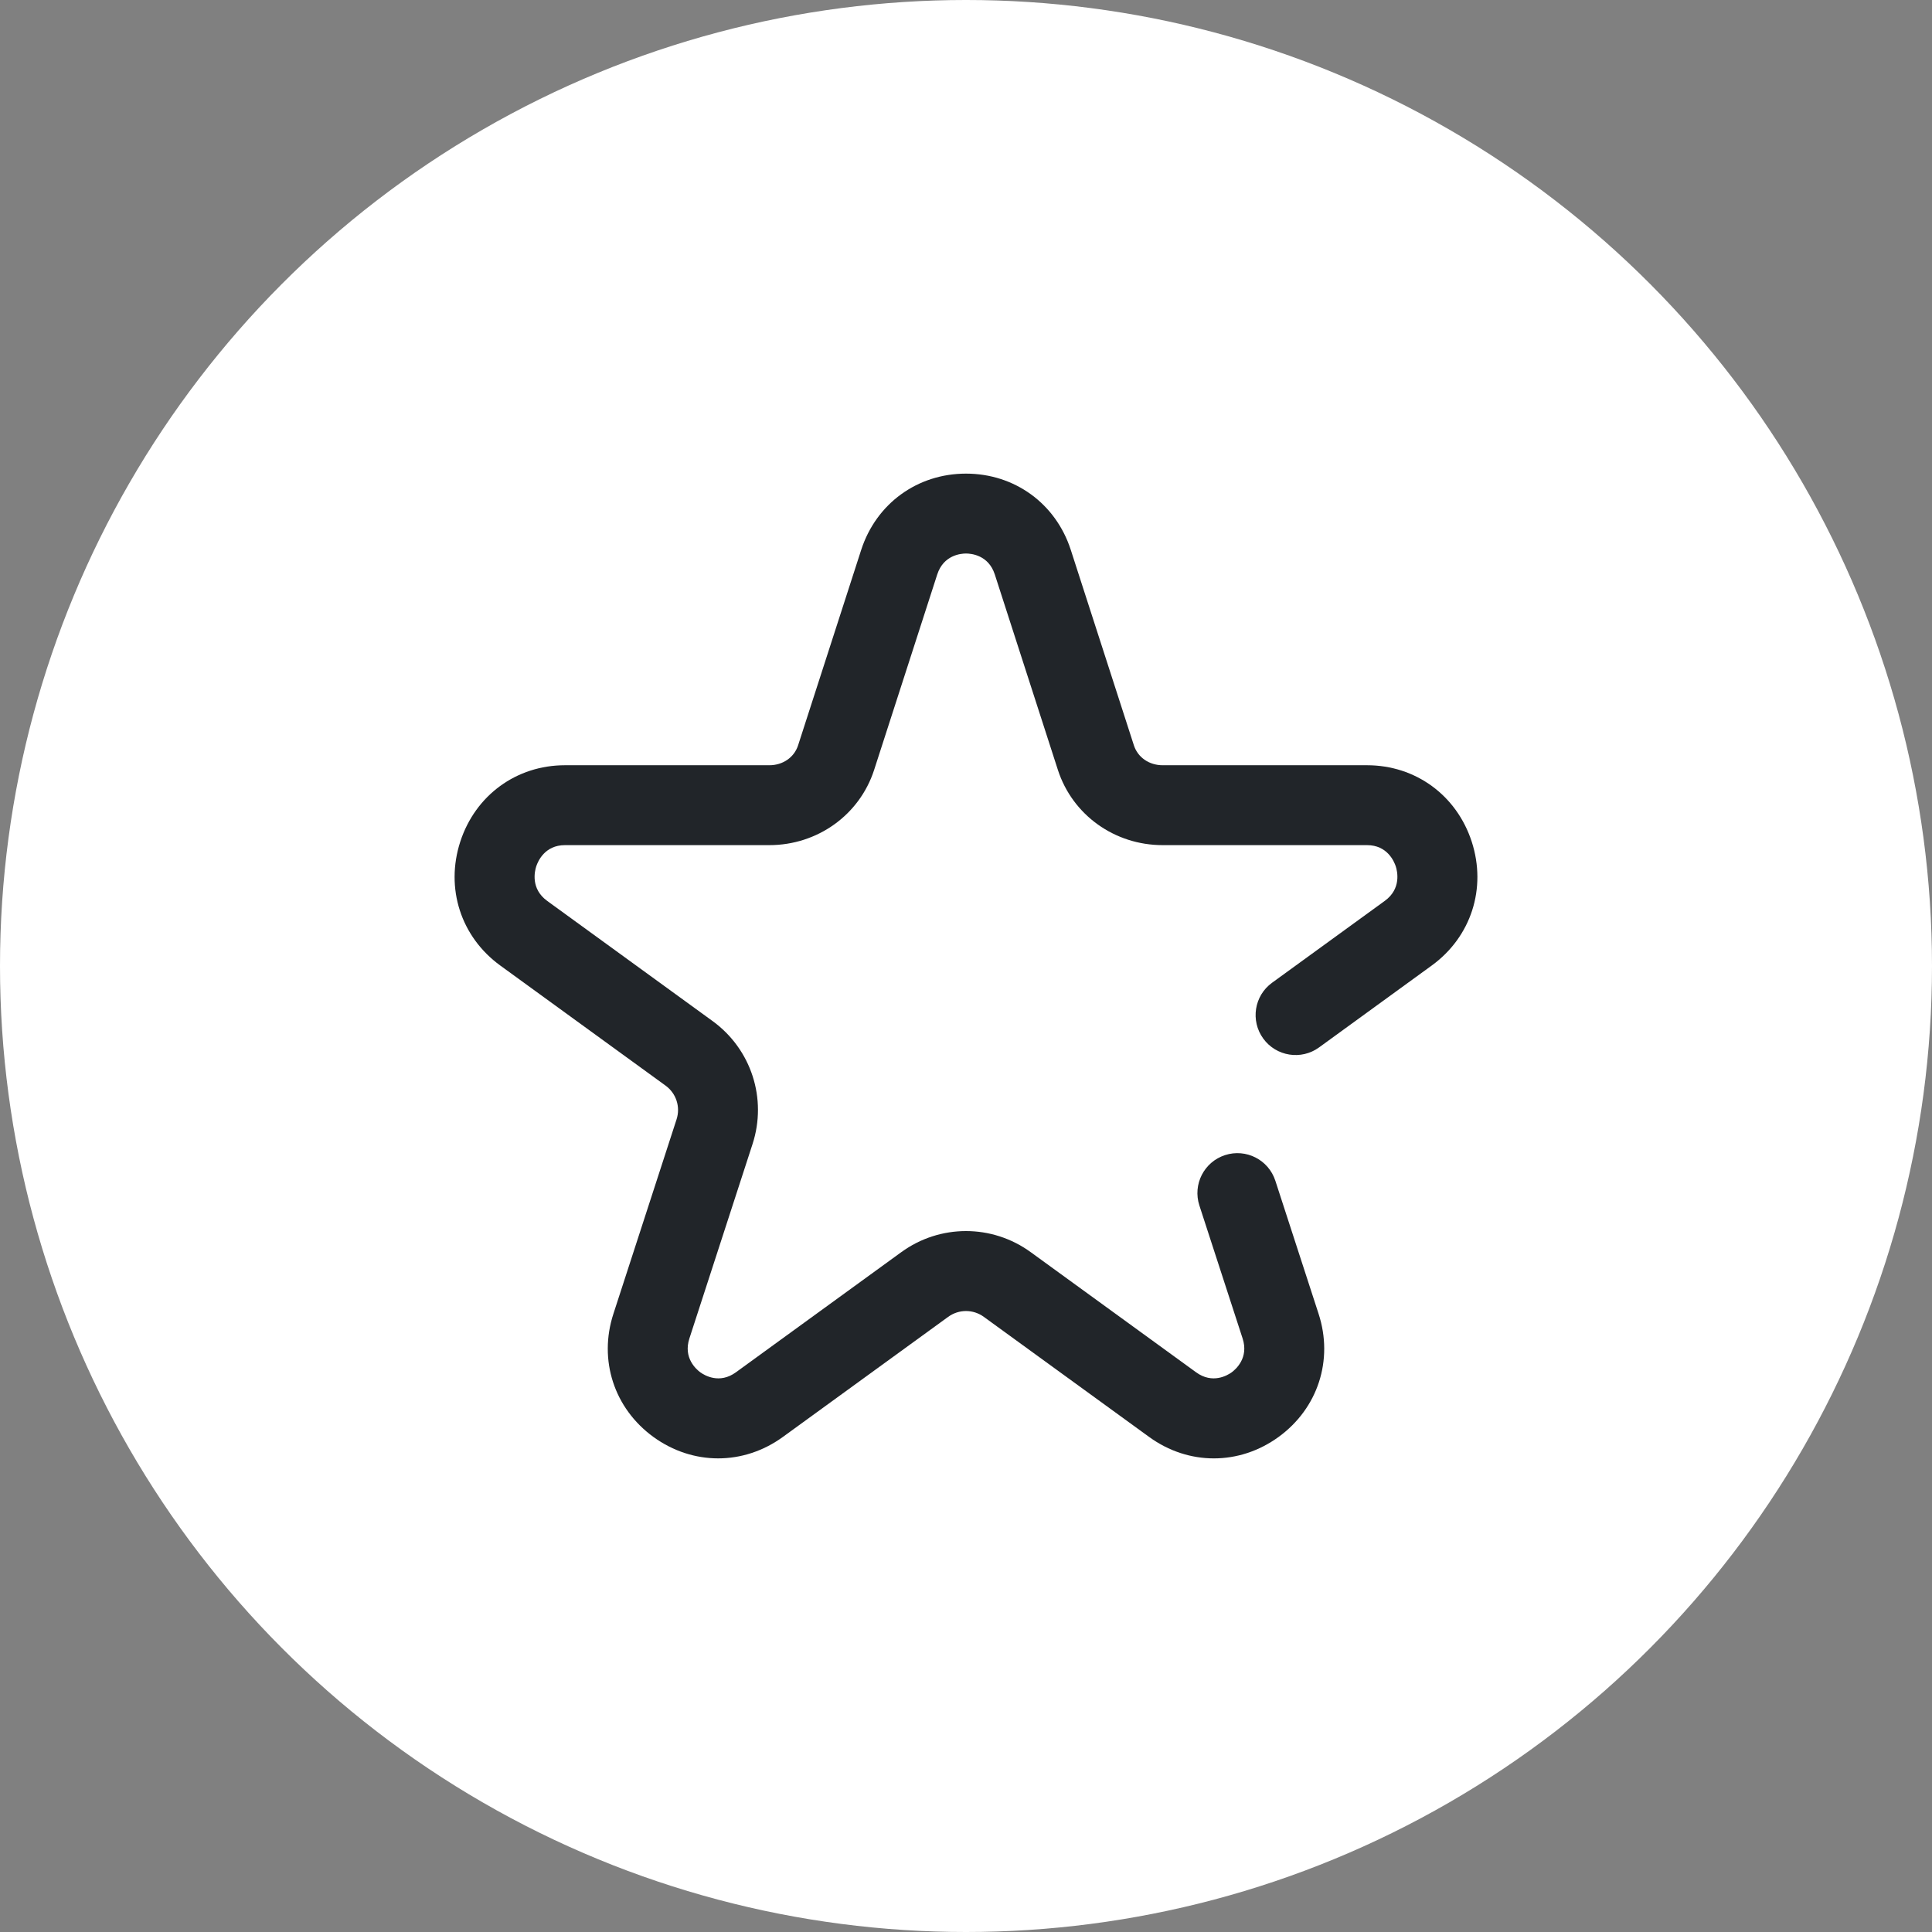
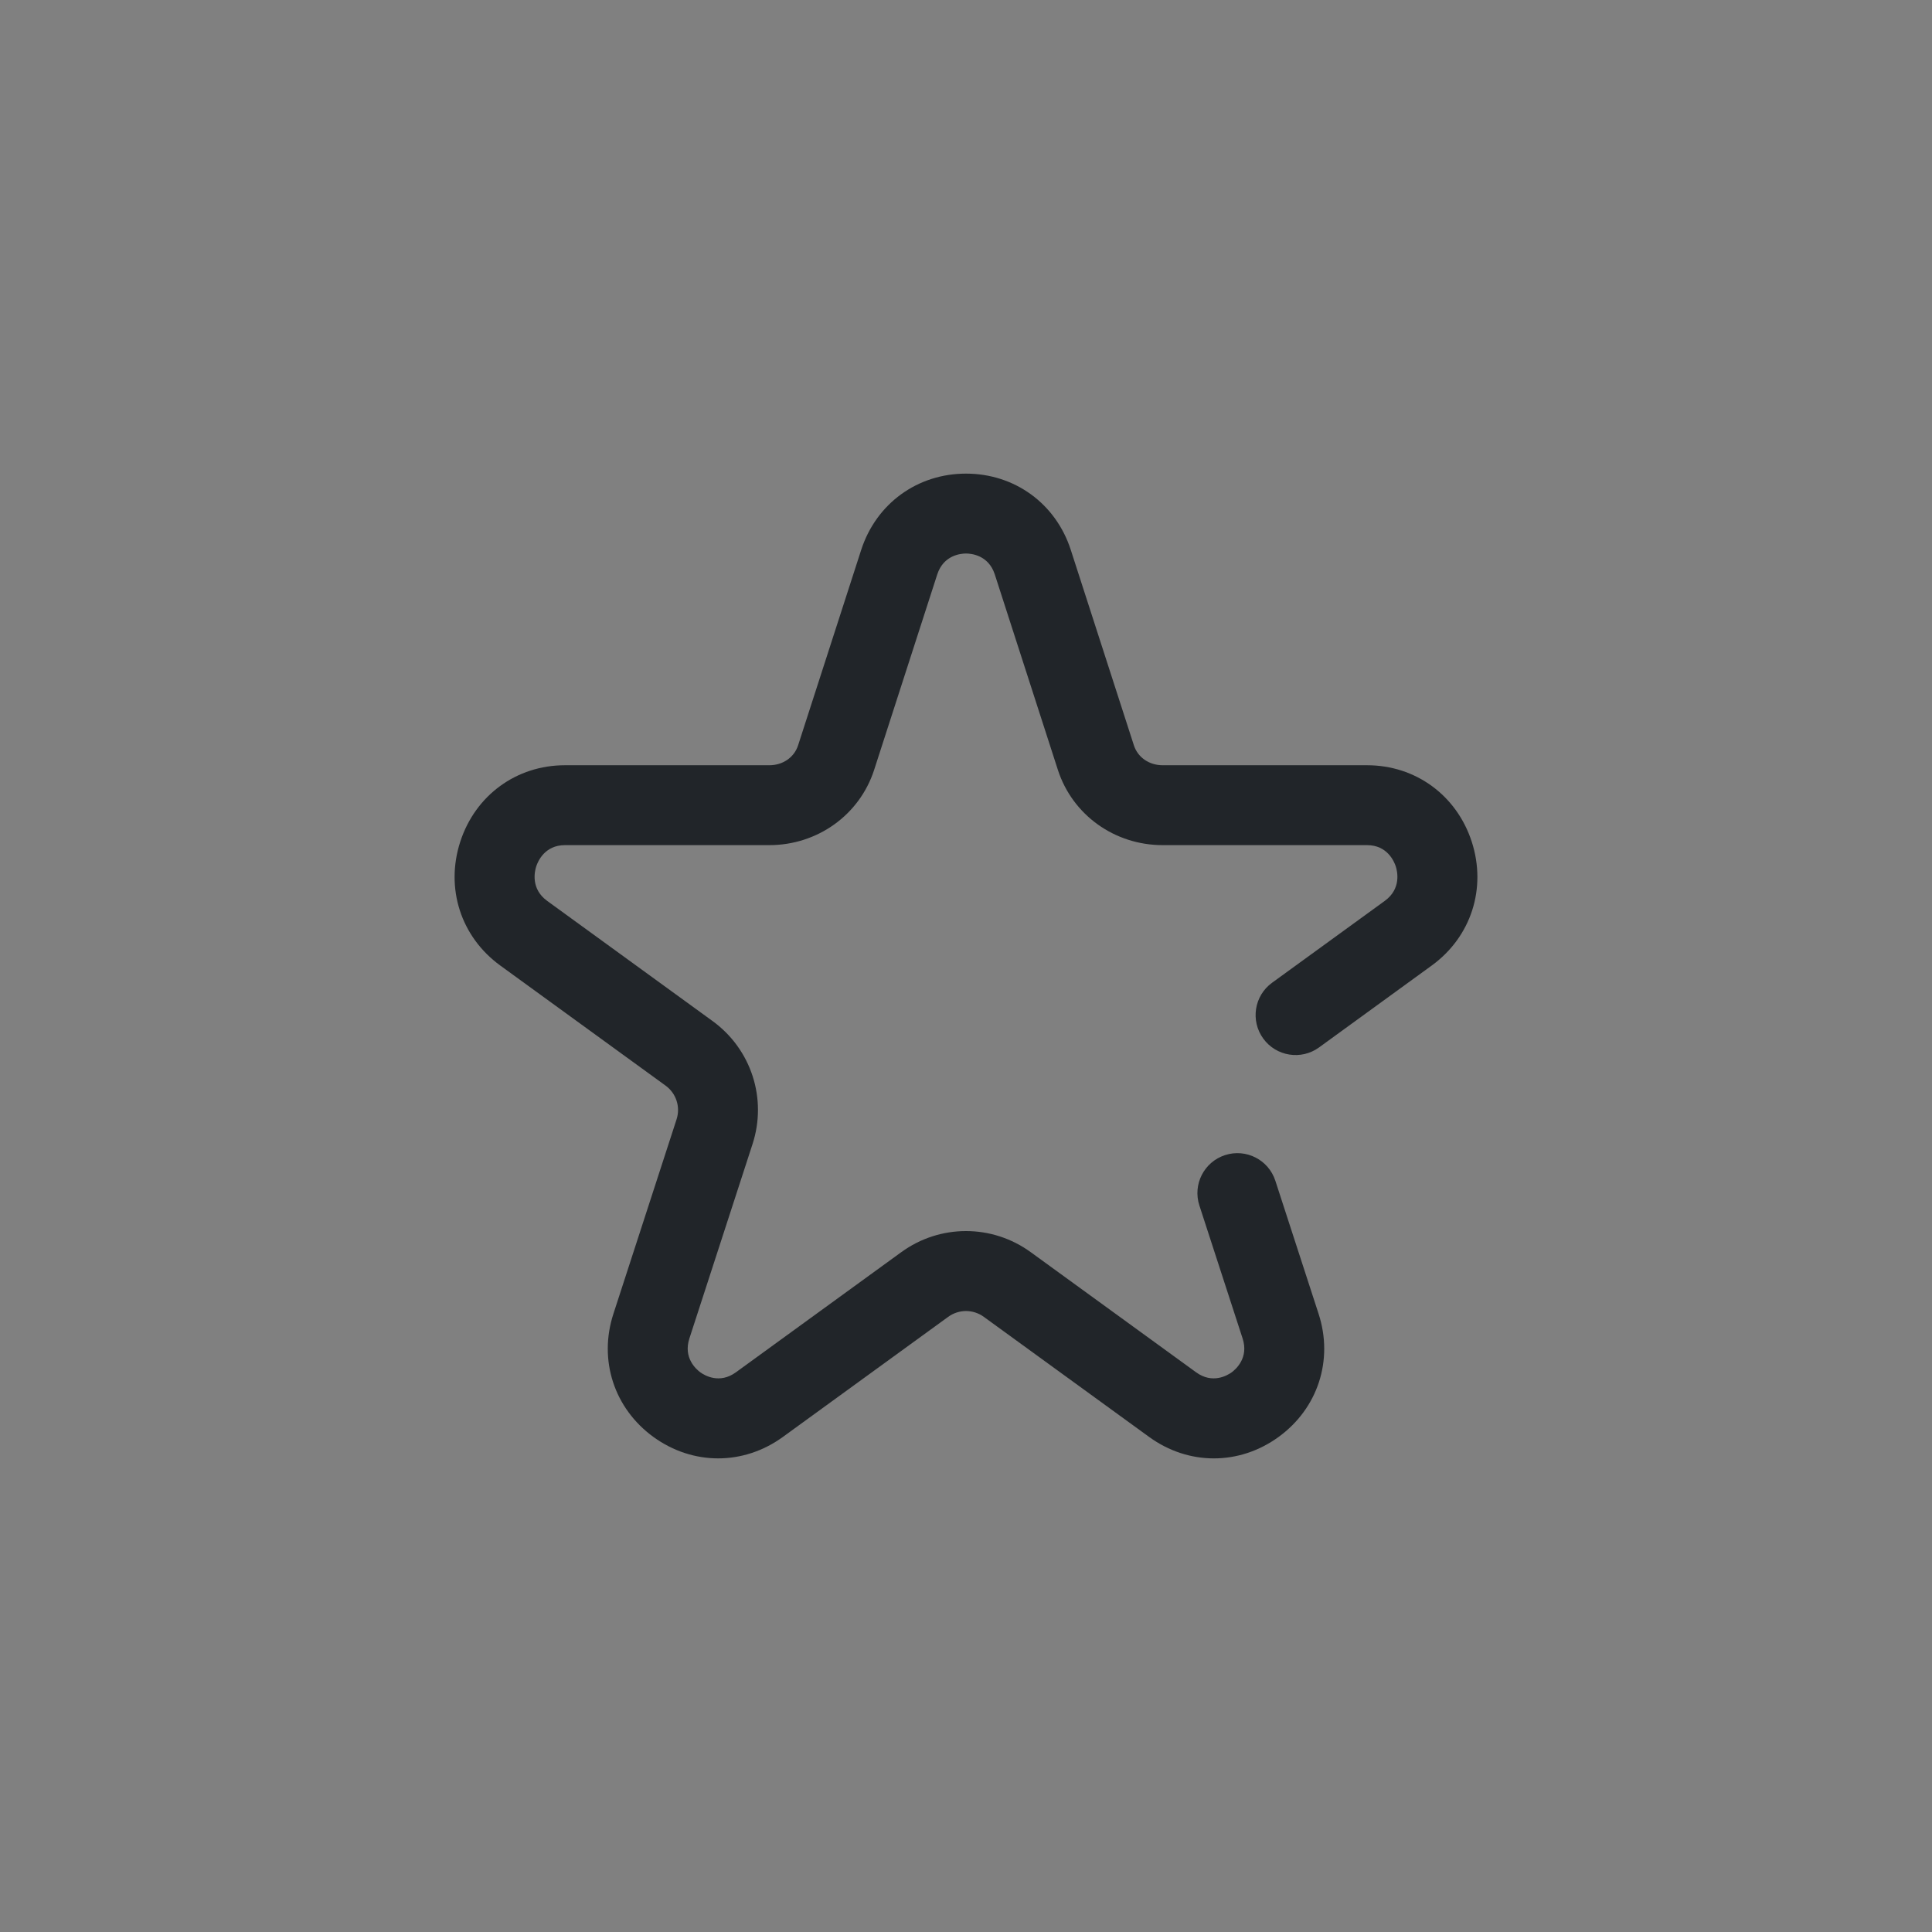
<svg xmlns="http://www.w3.org/2000/svg" width="34" height="34" viewBox="0 0 34 34" fill="none">
  <rect x="0" y="0" width="34" height="34" fill="#808080" stroke="none" />
-   <circle cx="17" cy="17" r="17" fill="white" />
  <g clip-path="url(#clip0_48_2179)">
    <path d="M25.9 14.812C25.634 13.995 24.911 13.467 24.058 13.467H20.461C20.223 13.467 20.024 13.329 19.955 13.118L18.843 9.674C18.579 8.861 17.855 8.335 17 8.335C16.145 8.335 15.421 8.861 15.156 9.676L14.045 13.117C13.976 13.329 13.777 13.467 13.539 13.467H9.942C9.089 13.467 8.366 13.995 8.1 14.812C7.834 15.632 8.11 16.487 8.803 16.991L11.713 19.105C11.9 19.241 11.978 19.48 11.906 19.7L10.795 23.121C10.53 23.934 10.807 24.785 11.499 25.288C11.845 25.539 12.242 25.665 12.638 25.665C13.035 25.665 13.431 25.539 13.777 25.288L16.687 23.174C16.874 23.038 17.126 23.038 17.313 23.174L20.223 25.288C20.915 25.791 21.809 25.791 22.501 25.288C23.193 24.785 23.47 23.934 23.205 23.121L22.444 20.779C22.324 20.41 21.928 20.208 21.559 20.328C21.189 20.448 20.987 20.844 21.107 21.214L21.868 23.555C21.979 23.897 21.748 24.097 21.675 24.151C21.601 24.204 21.339 24.361 21.049 24.15L18.139 22.036C17.458 21.541 16.542 21.541 15.861 22.036L12.951 24.15C12.661 24.361 12.399 24.204 12.325 24.151C12.252 24.097 12.021 23.897 12.132 23.555L13.243 20.135C13.504 19.334 13.221 18.463 12.539 17.968L9.629 15.854C9.337 15.641 9.408 15.335 9.437 15.246C9.466 15.159 9.586 14.873 9.942 14.873H13.539C14.385 14.873 15.126 14.342 15.383 13.55L16.494 10.109C16.605 9.768 16.909 9.741 17 9.741C17.091 9.741 17.395 9.768 17.506 10.107L18.618 13.552C18.875 14.342 19.615 14.873 20.461 14.873H24.058C24.414 14.873 24.534 15.159 24.563 15.246C24.592 15.335 24.663 15.641 24.37 15.854L22.386 17.295C22.072 17.523 22.003 17.963 22.231 18.277C22.459 18.591 22.899 18.661 23.213 18.433L25.197 16.991C25.89 16.487 26.166 15.632 25.9 14.812Z" fill="#212529" />
  </g>
  <defs>
    <clipPath id="clip0_48_2179">
      <rect width="18" height="18" fill="white" transform="translate(8 8)" />
    </clipPath>
  </defs>
</svg>